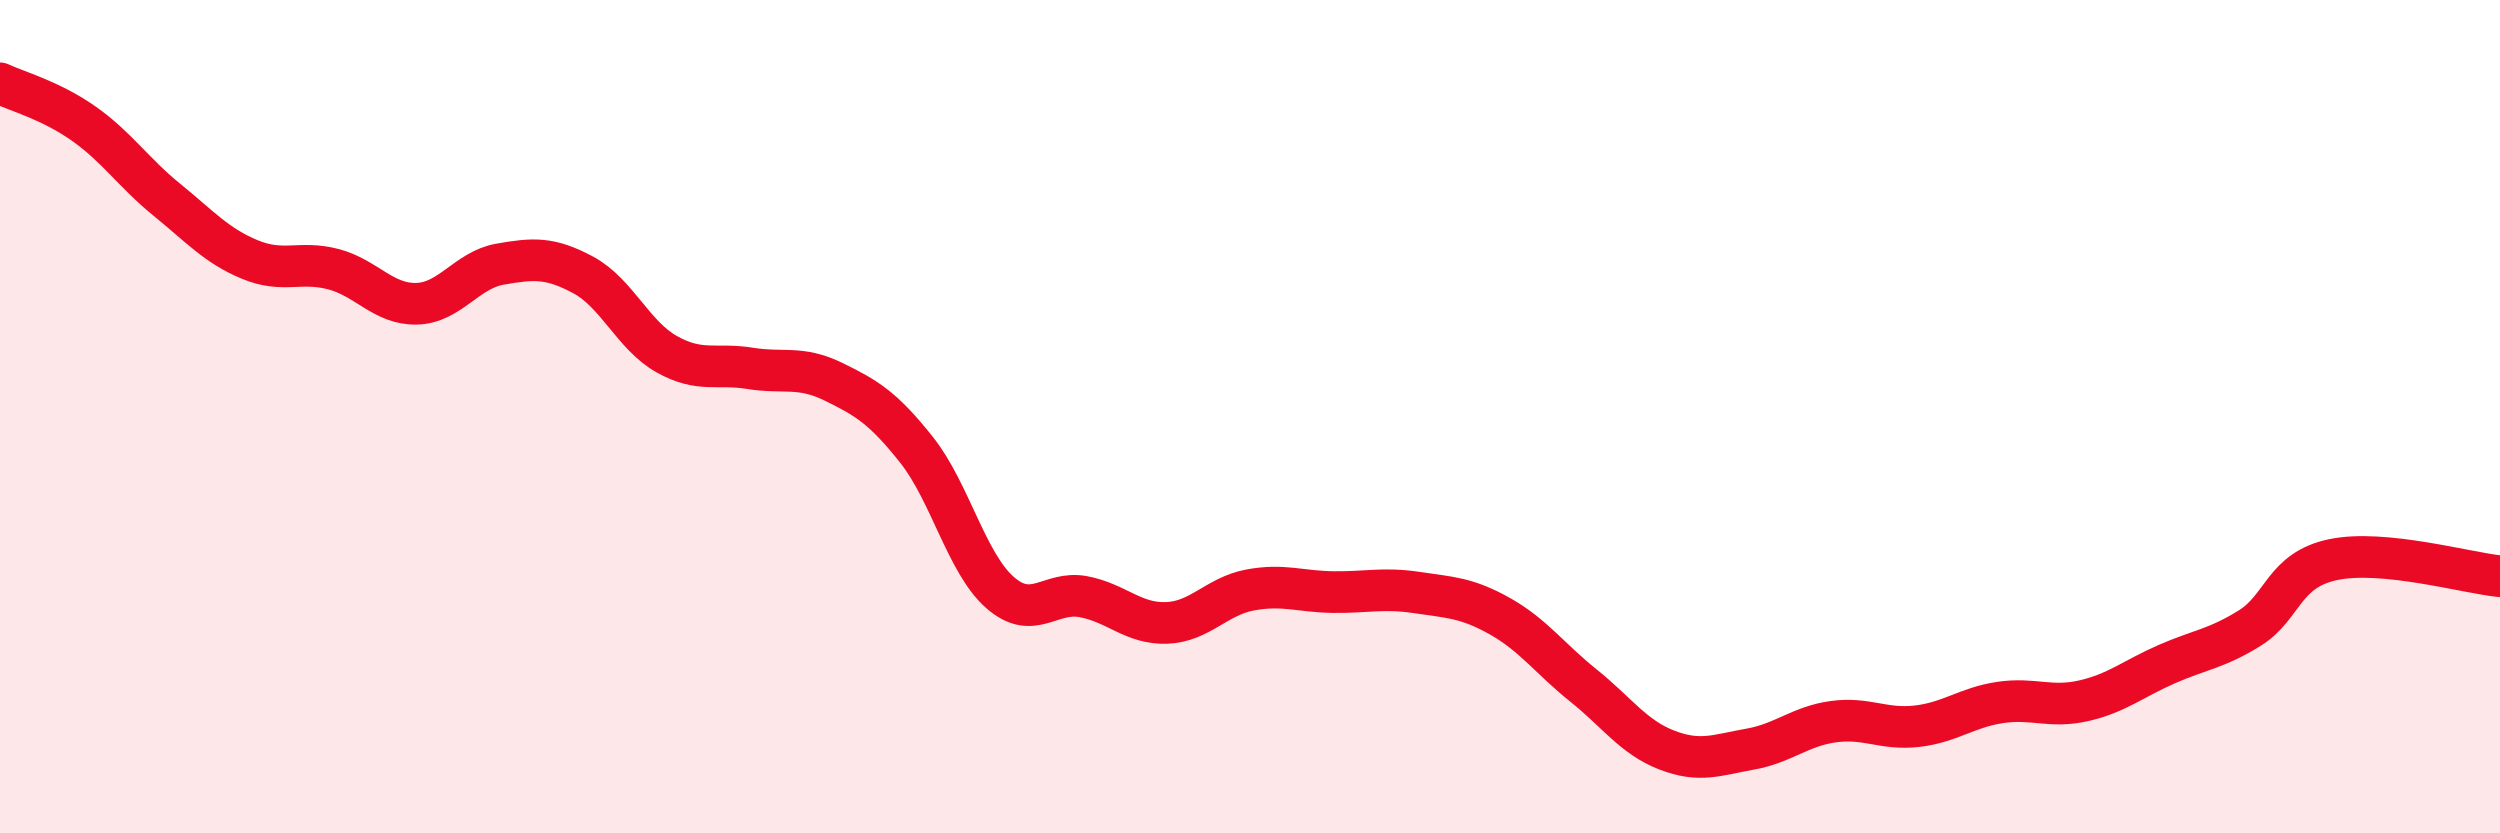
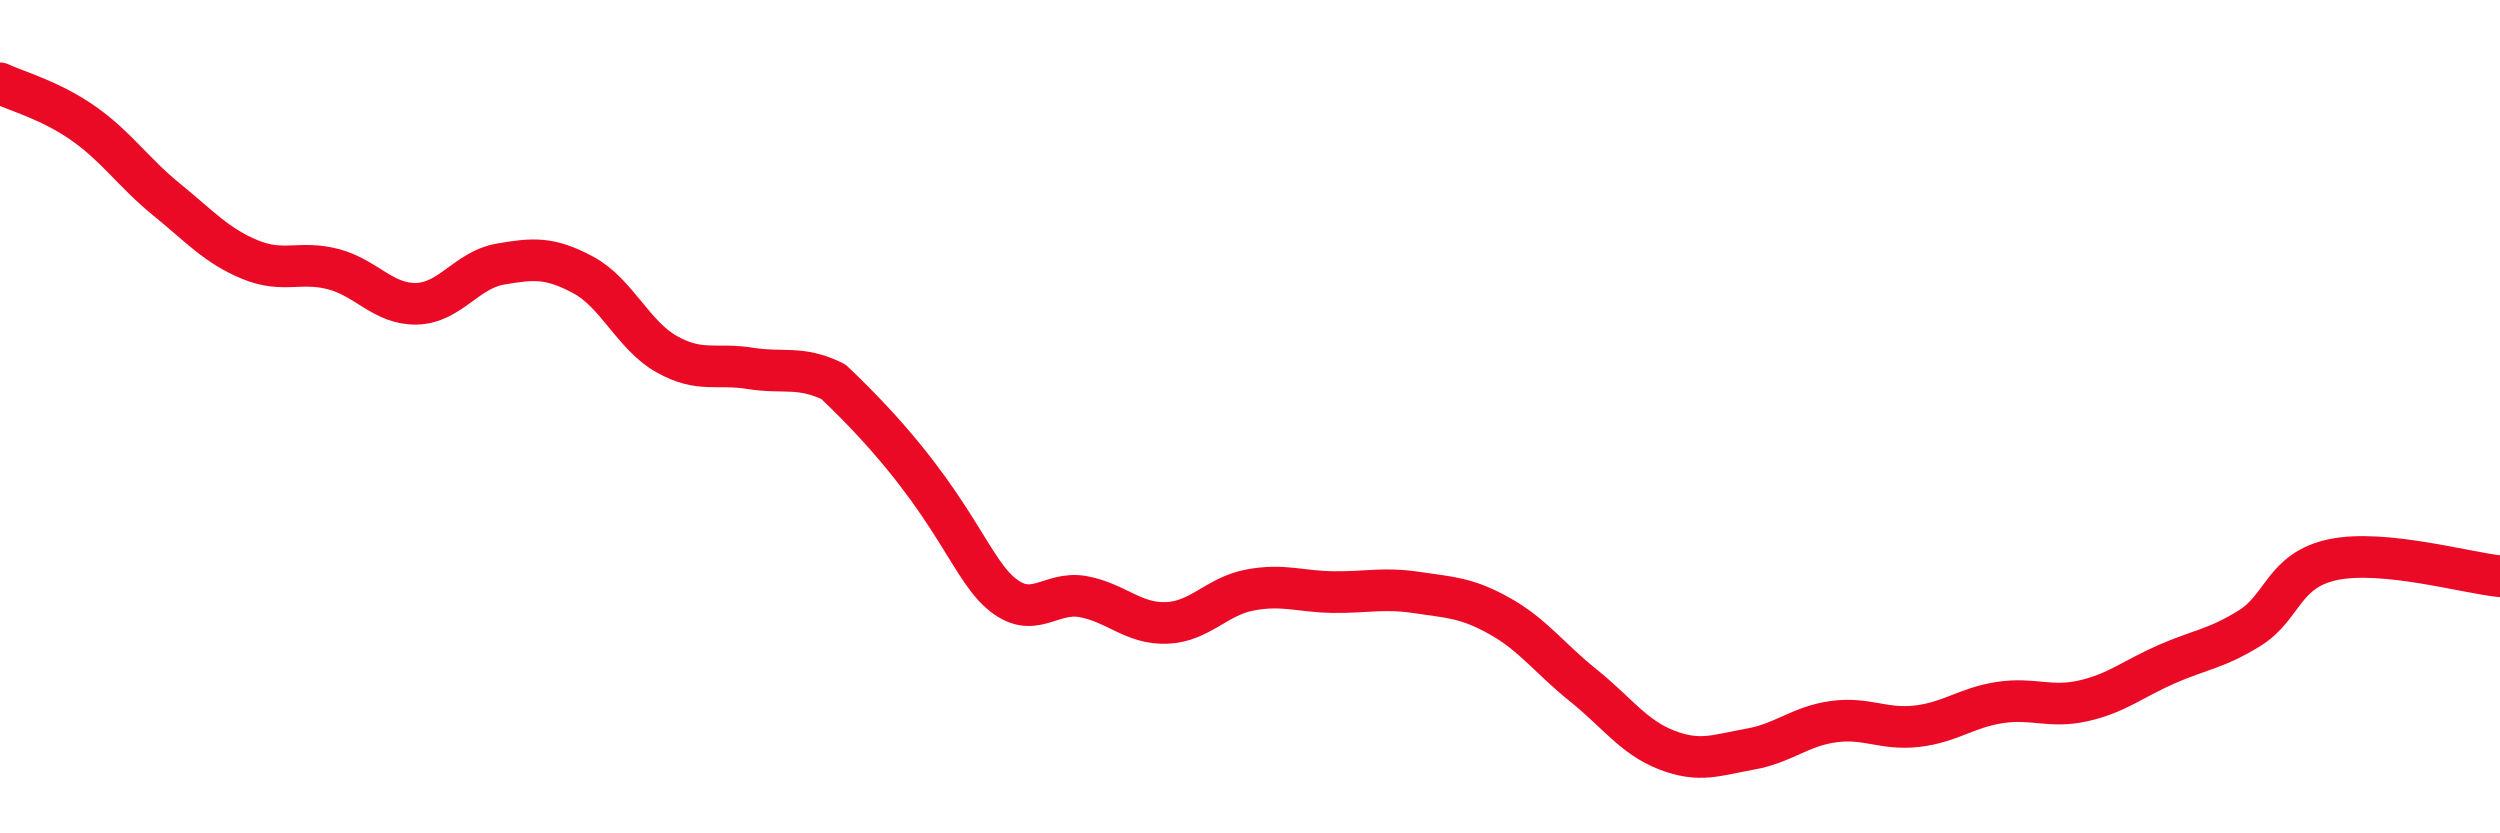
<svg xmlns="http://www.w3.org/2000/svg" width="60" height="20" viewBox="0 0 60 20">
-   <path d="M 0,2 C 0.4,2.19 1.2,2.4 2,2.96 C 2.8,3.52 3.2,4.14 4,4.79 C 4.8,5.44 5.2,5.9 6,6.23 C 6.8,6.56 7.2,6.25 8,6.46 C 8.8,6.67 9.2,7.31 10,7.29 C 10.8,7.27 11.2,6.48 12,6.34 C 12.8,6.2 13.2,6.17 14,6.6 C 14.8,7.03 15.2,8.05 16,8.5 C 16.8,8.95 17.2,8.71 18,8.84 C 18.8,8.97 19.2,8.77 20,9.16 C 20.8,9.55 21.2,9.79 22,10.8 C 22.8,11.81 23.2,13.52 24,14.22 C 24.8,14.92 25.2,14.17 26,14.32 C 26.8,14.47 27.2,14.98 28,14.95 C 28.8,14.92 29.2,14.31 30,14.16 C 30.8,14.01 31.2,14.2 32,14.21 C 32.8,14.22 33.2,14.1 34,14.22 C 34.8,14.34 35.2,14.34 36,14.79 C 36.8,15.24 37.2,15.81 38,16.45 C 38.8,17.09 39.2,17.69 40,18 C 40.8,18.31 41.2,18.12 42,17.98 C 42.8,17.84 43.2,17.43 44,17.32 C 44.8,17.21 45.2,17.52 46,17.43 C 46.8,17.34 47.2,16.98 48,16.86 C 48.8,16.74 49.2,17 50,16.82 C 50.8,16.64 51.2,16.29 52,15.94 C 52.8,15.59 53.2,15.57 54,15.07 C 54.8,14.57 54.8,13.68 56,13.43 C 57.2,13.18 59.2,13.75 60,13.83L60 20L0 20Z" fill="#EB0A25" opacity="0.1" stroke-linecap="round" stroke-linejoin="round" />
-   <path d="M 0,2 C 0.4,2.19 1.2,2.4 2,2.96 C 2.8,3.52 3.2,4.14 4,4.79 C 4.8,5.44 5.2,5.9 6,6.23 C 6.8,6.56 7.2,6.25 8,6.46 C 8.8,6.67 9.2,7.31 10,7.29 C 10.8,7.27 11.2,6.48 12,6.34 C 12.8,6.2 13.2,6.17 14,6.6 C 14.8,7.03 15.2,8.05 16,8.5 C 16.8,8.95 17.2,8.71 18,8.84 C 18.8,8.97 19.2,8.77 20,9.16 C 20.8,9.55 21.2,9.79 22,10.8 C 22.8,11.81 23.2,13.52 24,14.22 C 24.8,14.92 25.2,14.17 26,14.32 C 26.8,14.47 27.2,14.98 28,14.95 C 28.8,14.92 29.2,14.31 30,14.16 C 30.8,14.01 31.2,14.2 32,14.21 C 32.8,14.22 33.2,14.1 34,14.22 C 34.8,14.34 35.2,14.34 36,14.79 C 36.8,15.24 37.2,15.81 38,16.45 C 38.8,17.09 39.2,17.69 40,18 C 40.8,18.31 41.2,18.12 42,17.98 C 42.8,17.84 43.2,17.43 44,17.32 C 44.8,17.21 45.2,17.52 46,17.43 C 46.8,17.34 47.2,16.98 48,16.86 C 48.8,16.74 49.2,17 50,16.82 C 50.8,16.64 51.2,16.29 52,15.94 C 52.8,15.59 53.2,15.57 54,15.07 C 54.8,14.57 54.8,13.68 56,13.43 C 57.2,13.18 59.2,13.75 60,13.83" stroke="#EB0A25" stroke-width="1" fill="none" stroke-linecap="round" stroke-linejoin="round" />
+   <path d="M 0,2 C 0.4,2.19 1.2,2.4 2,2.96 C 2.8,3.52 3.2,4.14 4,4.79 C 4.8,5.44 5.2,5.9 6,6.23 C 6.8,6.56 7.2,6.25 8,6.46 C 8.8,6.67 9.2,7.31 10,7.29 C 10.8,7.27 11.2,6.48 12,6.34 C 12.8,6.2 13.2,6.17 14,6.6 C 14.8,7.03 15.2,8.05 16,8.5 C 16.8,8.95 17.2,8.71 18,8.84 C 18.8,8.97 19.2,8.77 20,9.16 C 22.8,11.81 23.2,13.52 24,14.22 C 24.8,14.92 25.2,14.17 26,14.32 C 26.8,14.47 27.2,14.98 28,14.95 C 28.8,14.92 29.2,14.31 30,14.16 C 30.8,14.01 31.2,14.2 32,14.21 C 32.8,14.22 33.2,14.1 34,14.22 C 34.8,14.34 35.2,14.34 36,14.79 C 36.8,15.24 37.2,15.81 38,16.45 C 38.8,17.09 39.2,17.69 40,18 C 40.8,18.31 41.2,18.12 42,17.98 C 42.8,17.84 43.2,17.43 44,17.32 C 44.8,17.21 45.2,17.52 46,17.43 C 46.8,17.34 47.2,16.98 48,16.86 C 48.8,16.74 49.2,17 50,16.82 C 50.8,16.64 51.2,16.29 52,15.94 C 52.8,15.59 53.2,15.57 54,15.07 C 54.8,14.57 54.8,13.68 56,13.43 C 57.2,13.18 59.2,13.75 60,13.83" stroke="#EB0A25" stroke-width="1" fill="none" stroke-linecap="round" stroke-linejoin="round" />
</svg>